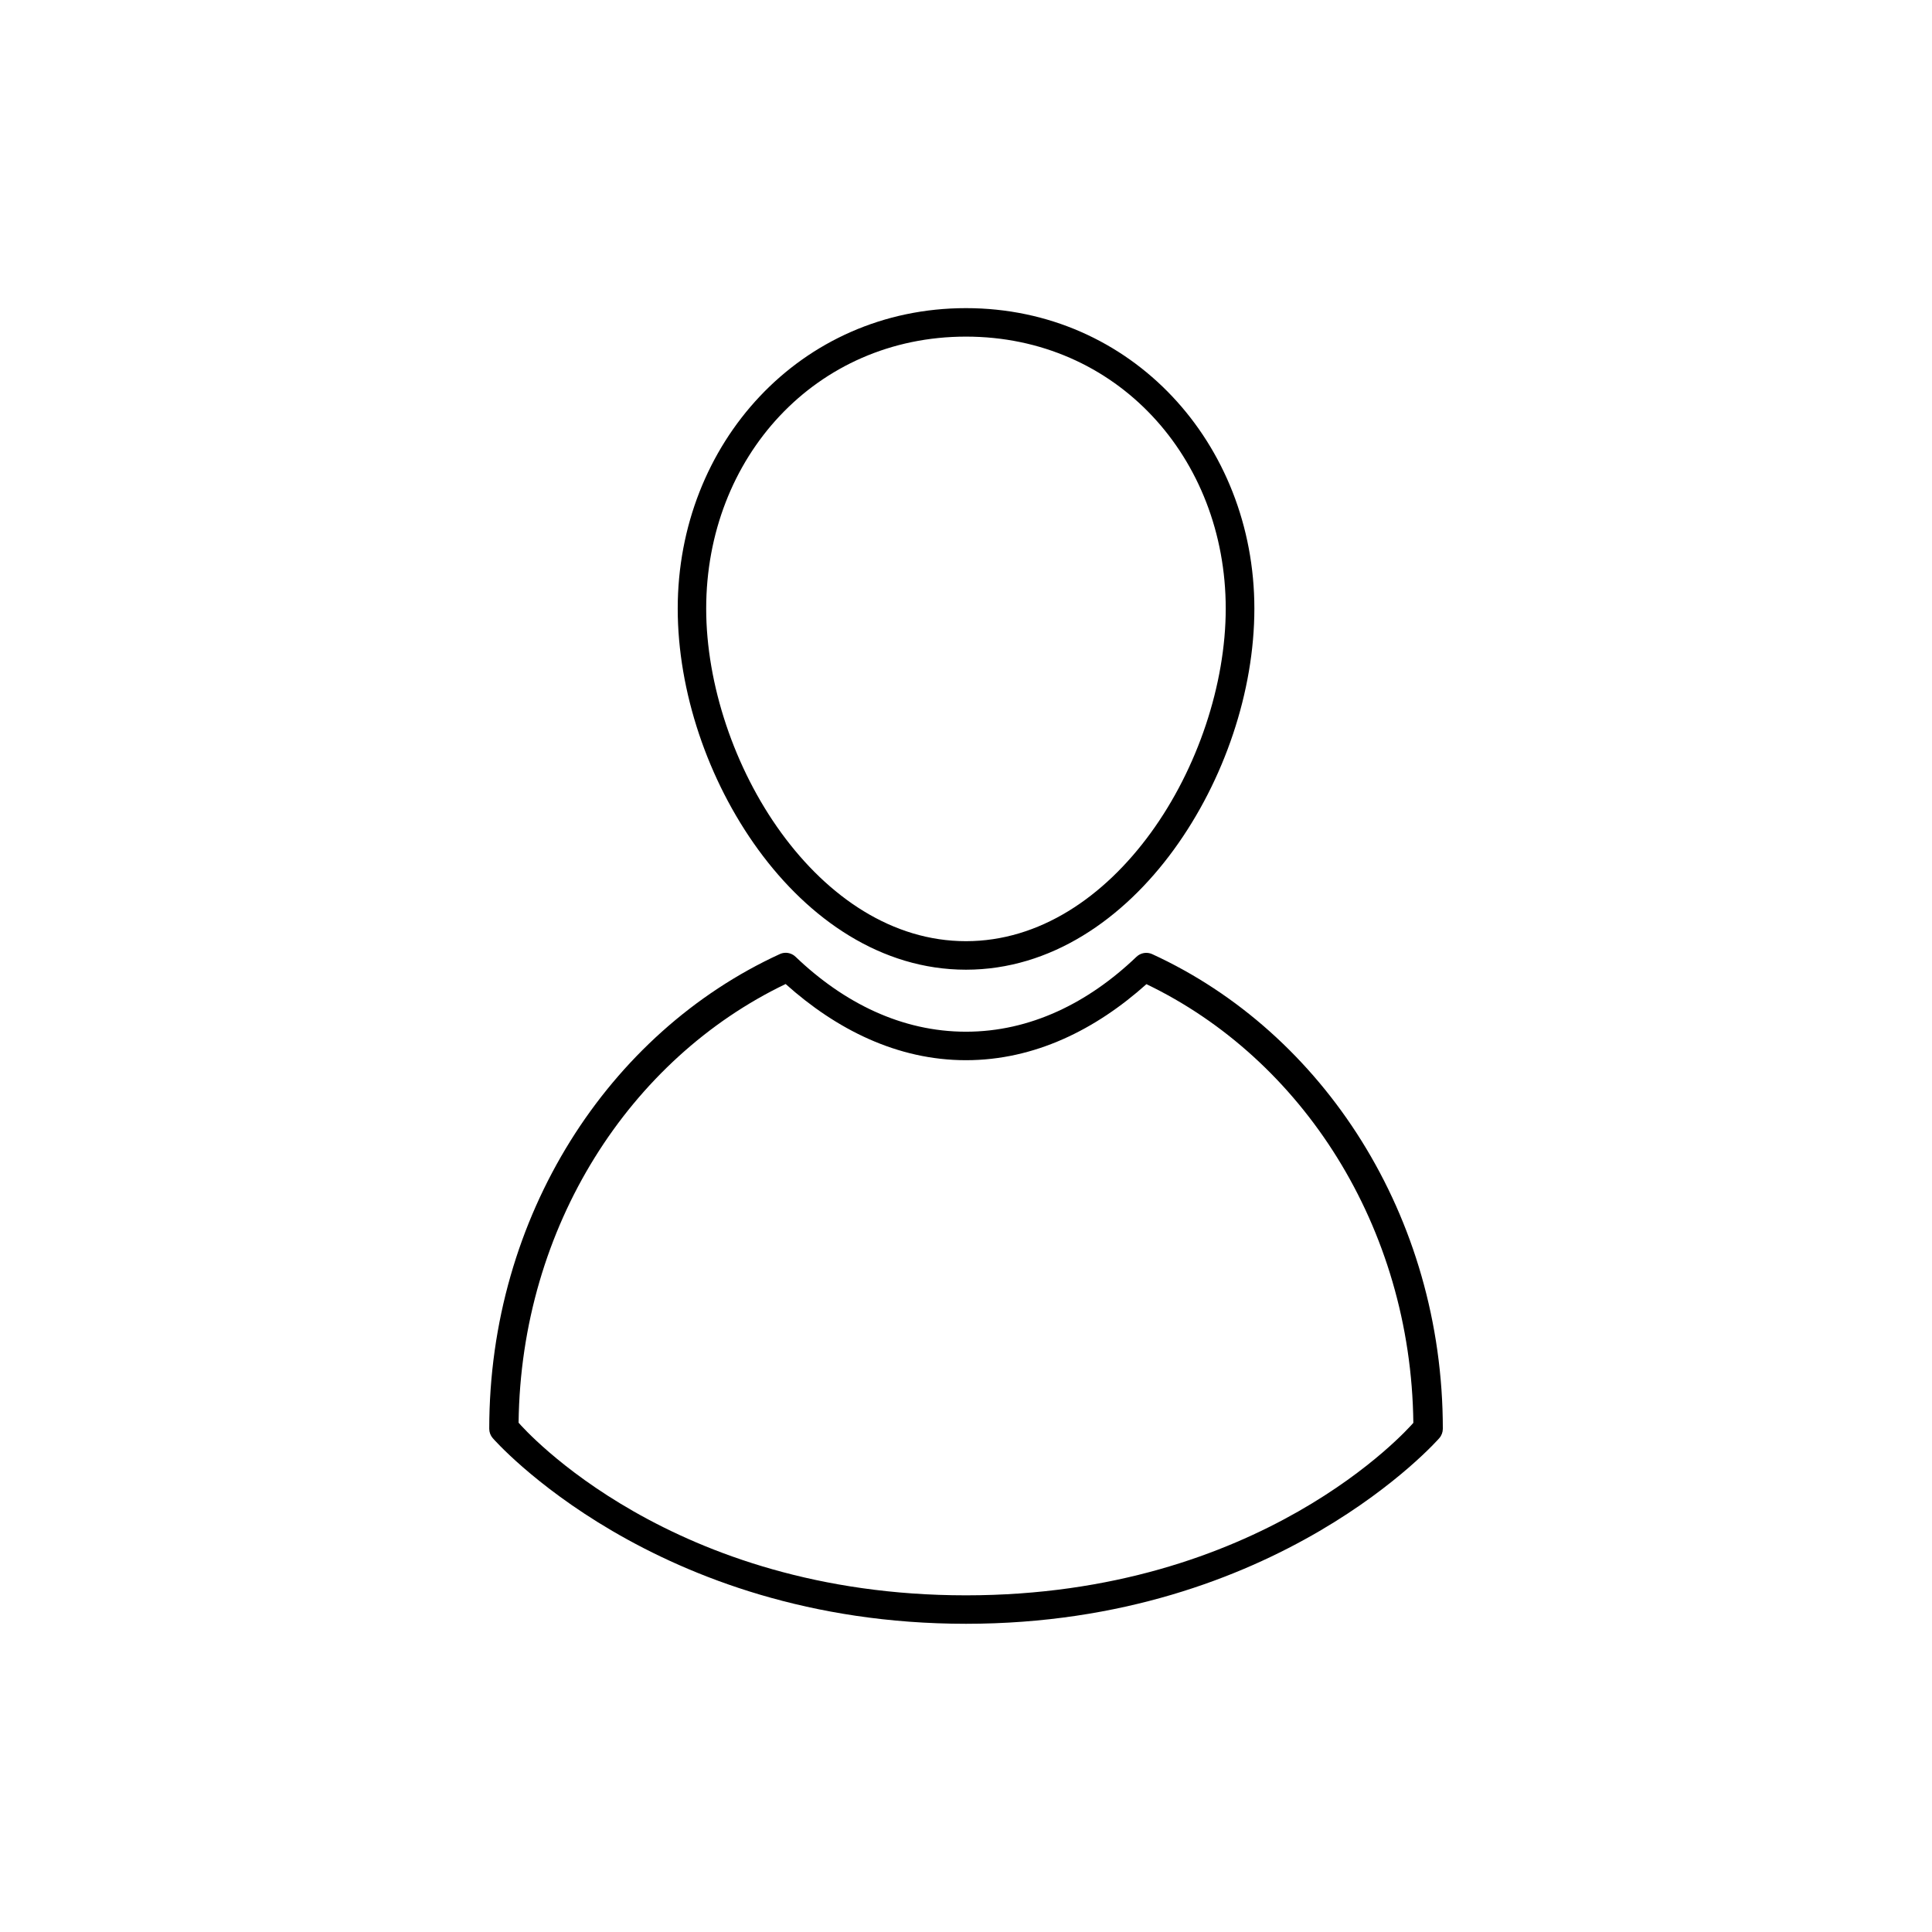
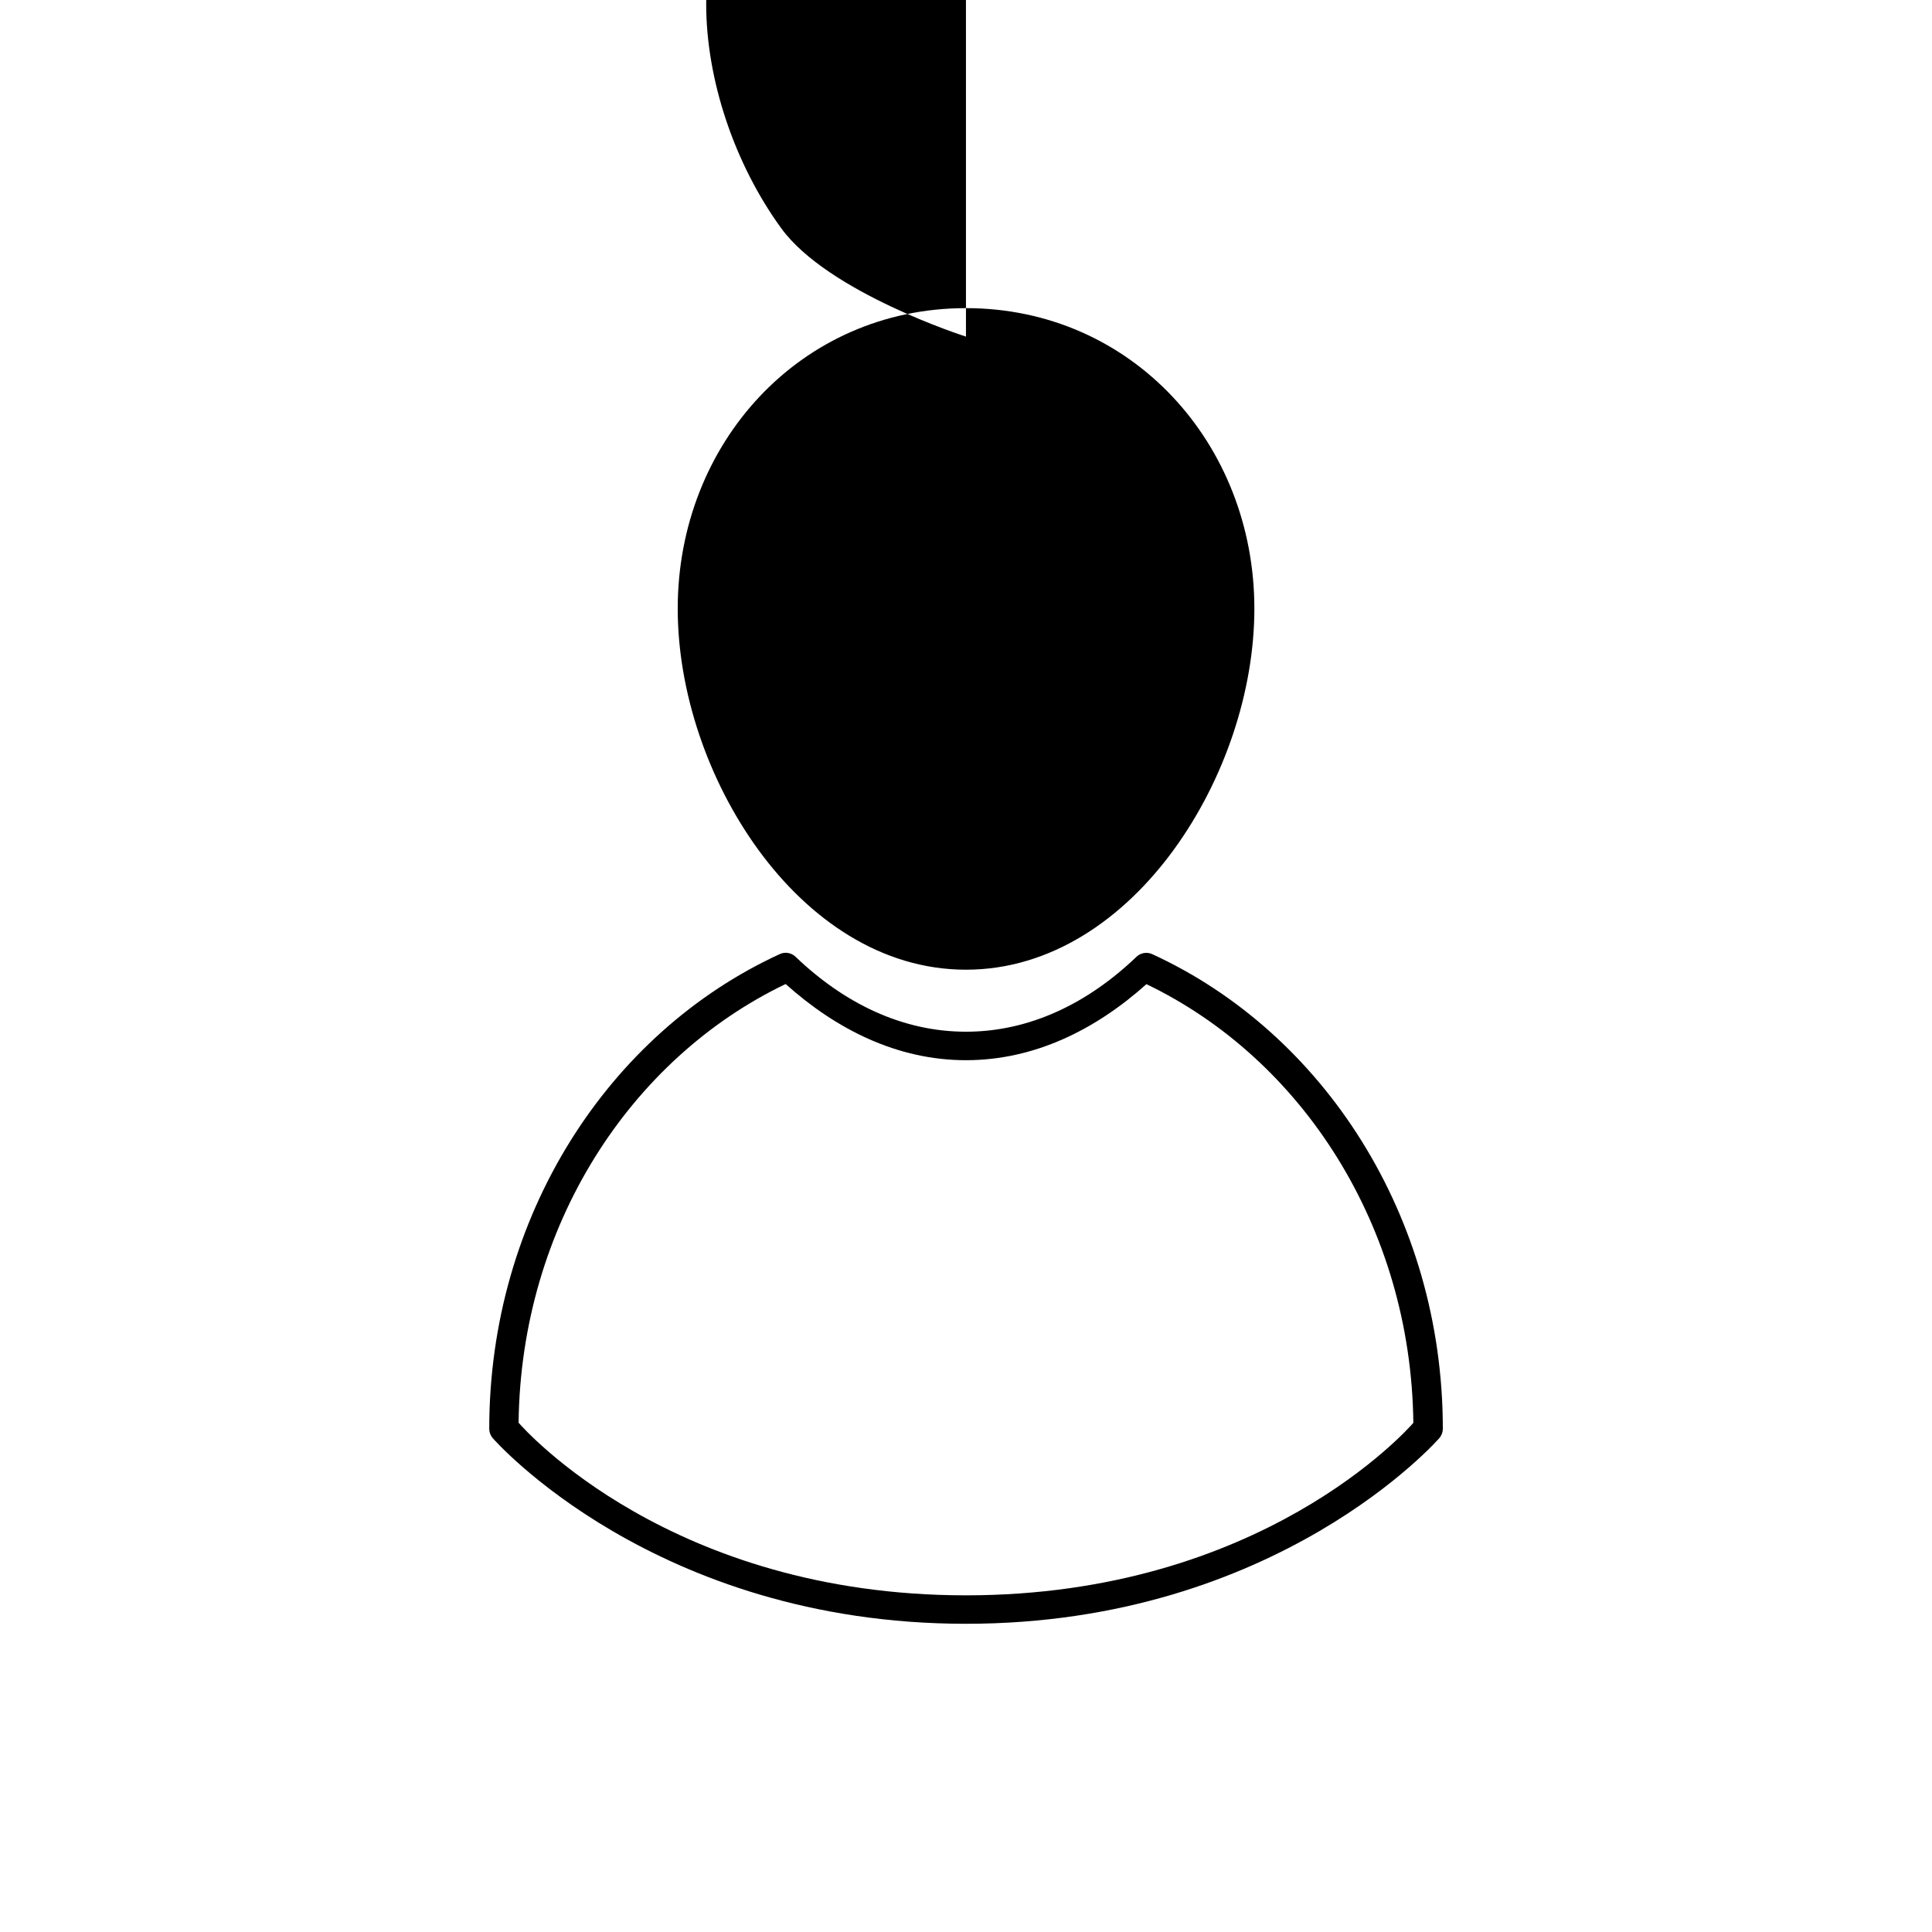
<svg xmlns="http://www.w3.org/2000/svg" fill="#000000" width="800px" height="800px" version="1.1" viewBox="144 144 512 512">
-   <path d="m399.99 225.66c-43.926 0-76.387 35.895-76.387 79.625 0 21.867 7.93 45.469 21.344 63.891 13.414 18.426 32.598 31.805 55.047 31.805 22.445 0 41.66-13.379 55.074-31.805 13.414-18.422 21.352-42.027 21.352-63.891 0-43.73-32.504-79.625-76.426-79.625zm0 7.547c39.84 0 68.84 32.043 68.84 72.078 0 20.016-7.441 42.367-19.867 59.434-12.426 17.066-29.535 28.703-48.973 28.703s-36.52-11.637-48.945-28.703-19.898-39.418-19.898-59.434c0-40.035 29-72.078 68.84-72.078zm-47.891 163.3v-0.004c-0.508 0.016-1.008 0.133-1.465 0.348-45.379 20.828-76.98 69.406-76.98 125.81 0.004 0.906 0.332 1.777 0.926 2.461 0 0 42.73 49.199 125.41 49.199 82.68 0 125.44-49.199 125.44-49.199 0.598-0.684 0.926-1.555 0.934-2.461 0-56.406-31.648-104.98-77.027-125.81-1.402-0.637-3.047-0.355-4.16 0.707-12.773 12.227-28.176 19.855-45.184 19.855-17.008 0-32.383-7.629-45.156-19.855h-0.004c-0.73-0.707-1.719-1.086-2.734-1.055zm0.098 8.266c13.43 12.027 29.586 20.191 47.793 20.191 18.203 0 34.395-8.129 47.824-20.152 41.156 19.766 70.133 64.145 70.738 116.26-1.508 1.723-40.383 45.707-118.56 45.707-78.23 0-117.11-44.082-118.56-45.746 0.621-52.121 29.598-96.512 70.77-116.26z" />
+   <path d="m399.99 225.66c-43.926 0-76.387 35.895-76.387 79.625 0 21.867 7.93 45.469 21.344 63.891 13.414 18.426 32.598 31.805 55.047 31.805 22.445 0 41.66-13.379 55.074-31.805 13.414-18.422 21.352-42.027 21.352-63.891 0-43.73-32.504-79.625-76.426-79.625zm0 7.547s-36.52-11.637-48.945-28.703-19.898-39.418-19.898-59.434c0-40.035 29-72.078 68.84-72.078zm-47.891 163.3v-0.004c-0.508 0.016-1.008 0.133-1.465 0.348-45.379 20.828-76.98 69.406-76.98 125.81 0.004 0.906 0.332 1.777 0.926 2.461 0 0 42.73 49.199 125.41 49.199 82.68 0 125.44-49.199 125.44-49.199 0.598-0.684 0.926-1.555 0.934-2.461 0-56.406-31.648-104.98-77.027-125.81-1.402-0.637-3.047-0.355-4.16 0.707-12.773 12.227-28.176 19.855-45.184 19.855-17.008 0-32.383-7.629-45.156-19.855h-0.004c-0.73-0.707-1.719-1.086-2.734-1.055zm0.098 8.266c13.43 12.027 29.586 20.191 47.793 20.191 18.203 0 34.395-8.129 47.824-20.152 41.156 19.766 70.133 64.145 70.738 116.26-1.508 1.723-40.383 45.707-118.56 45.707-78.23 0-117.11-44.082-118.56-45.746 0.621-52.121 29.598-96.512 70.77-116.26z" />
</svg>